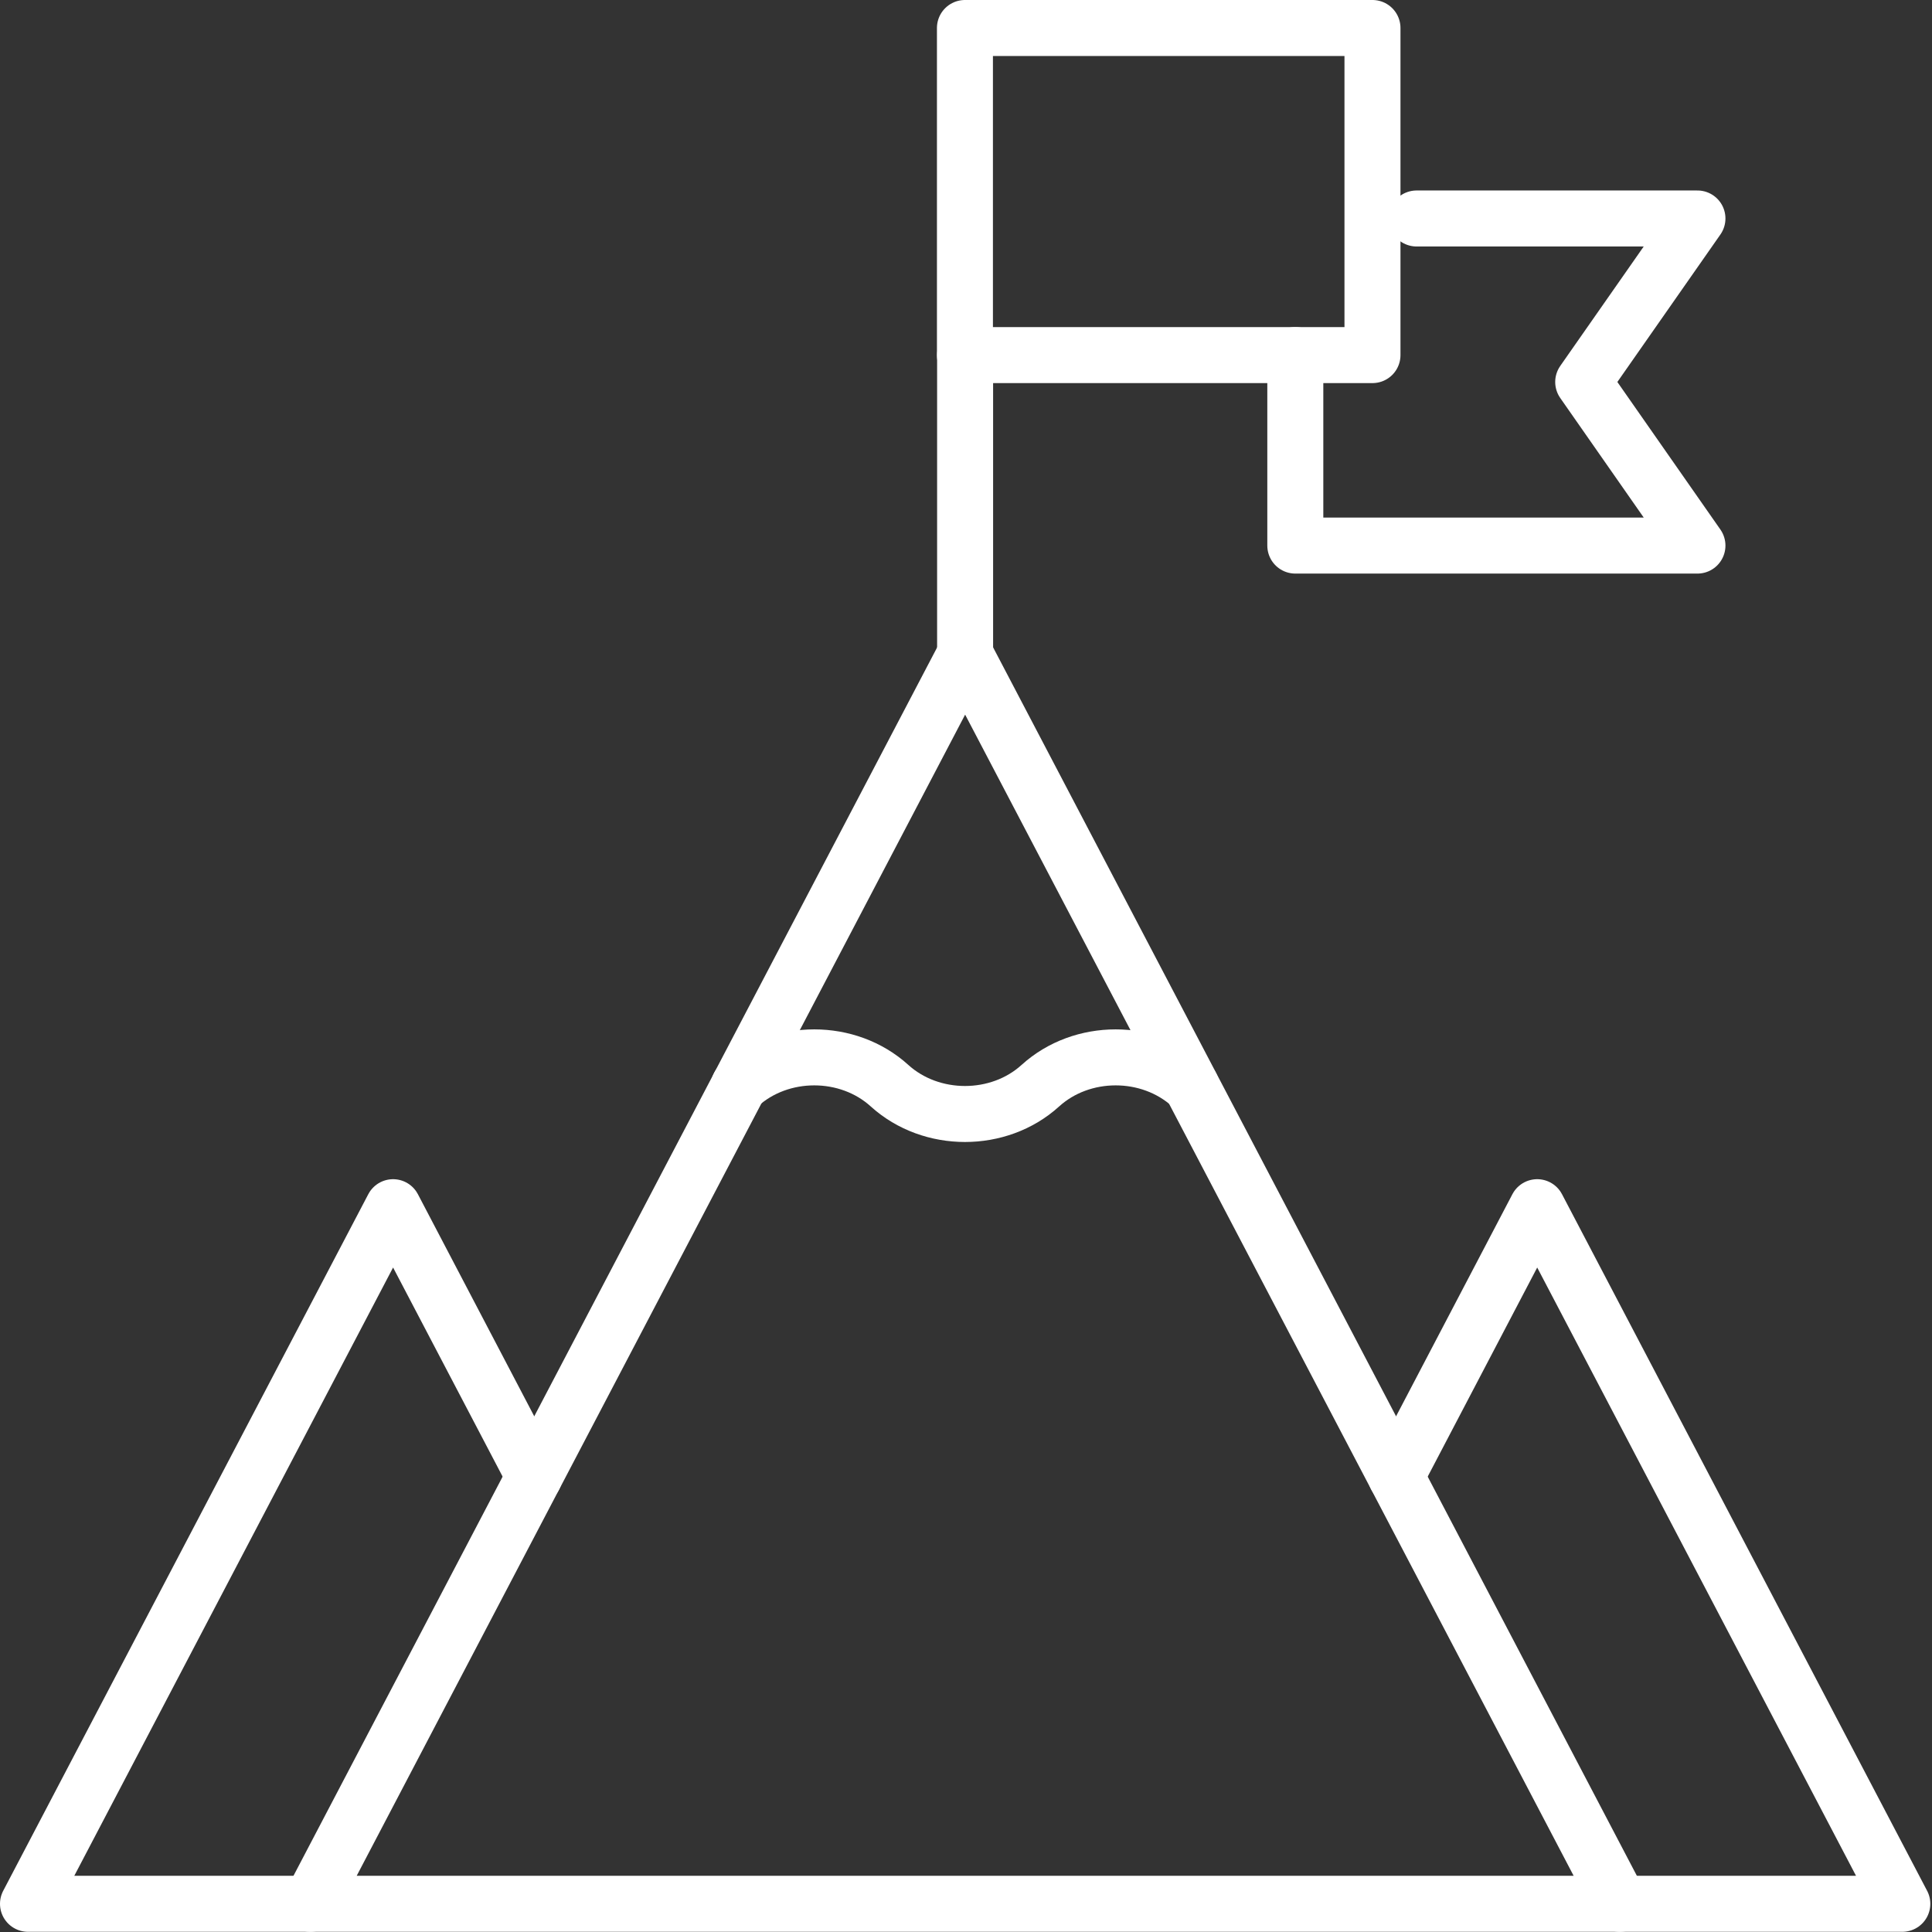
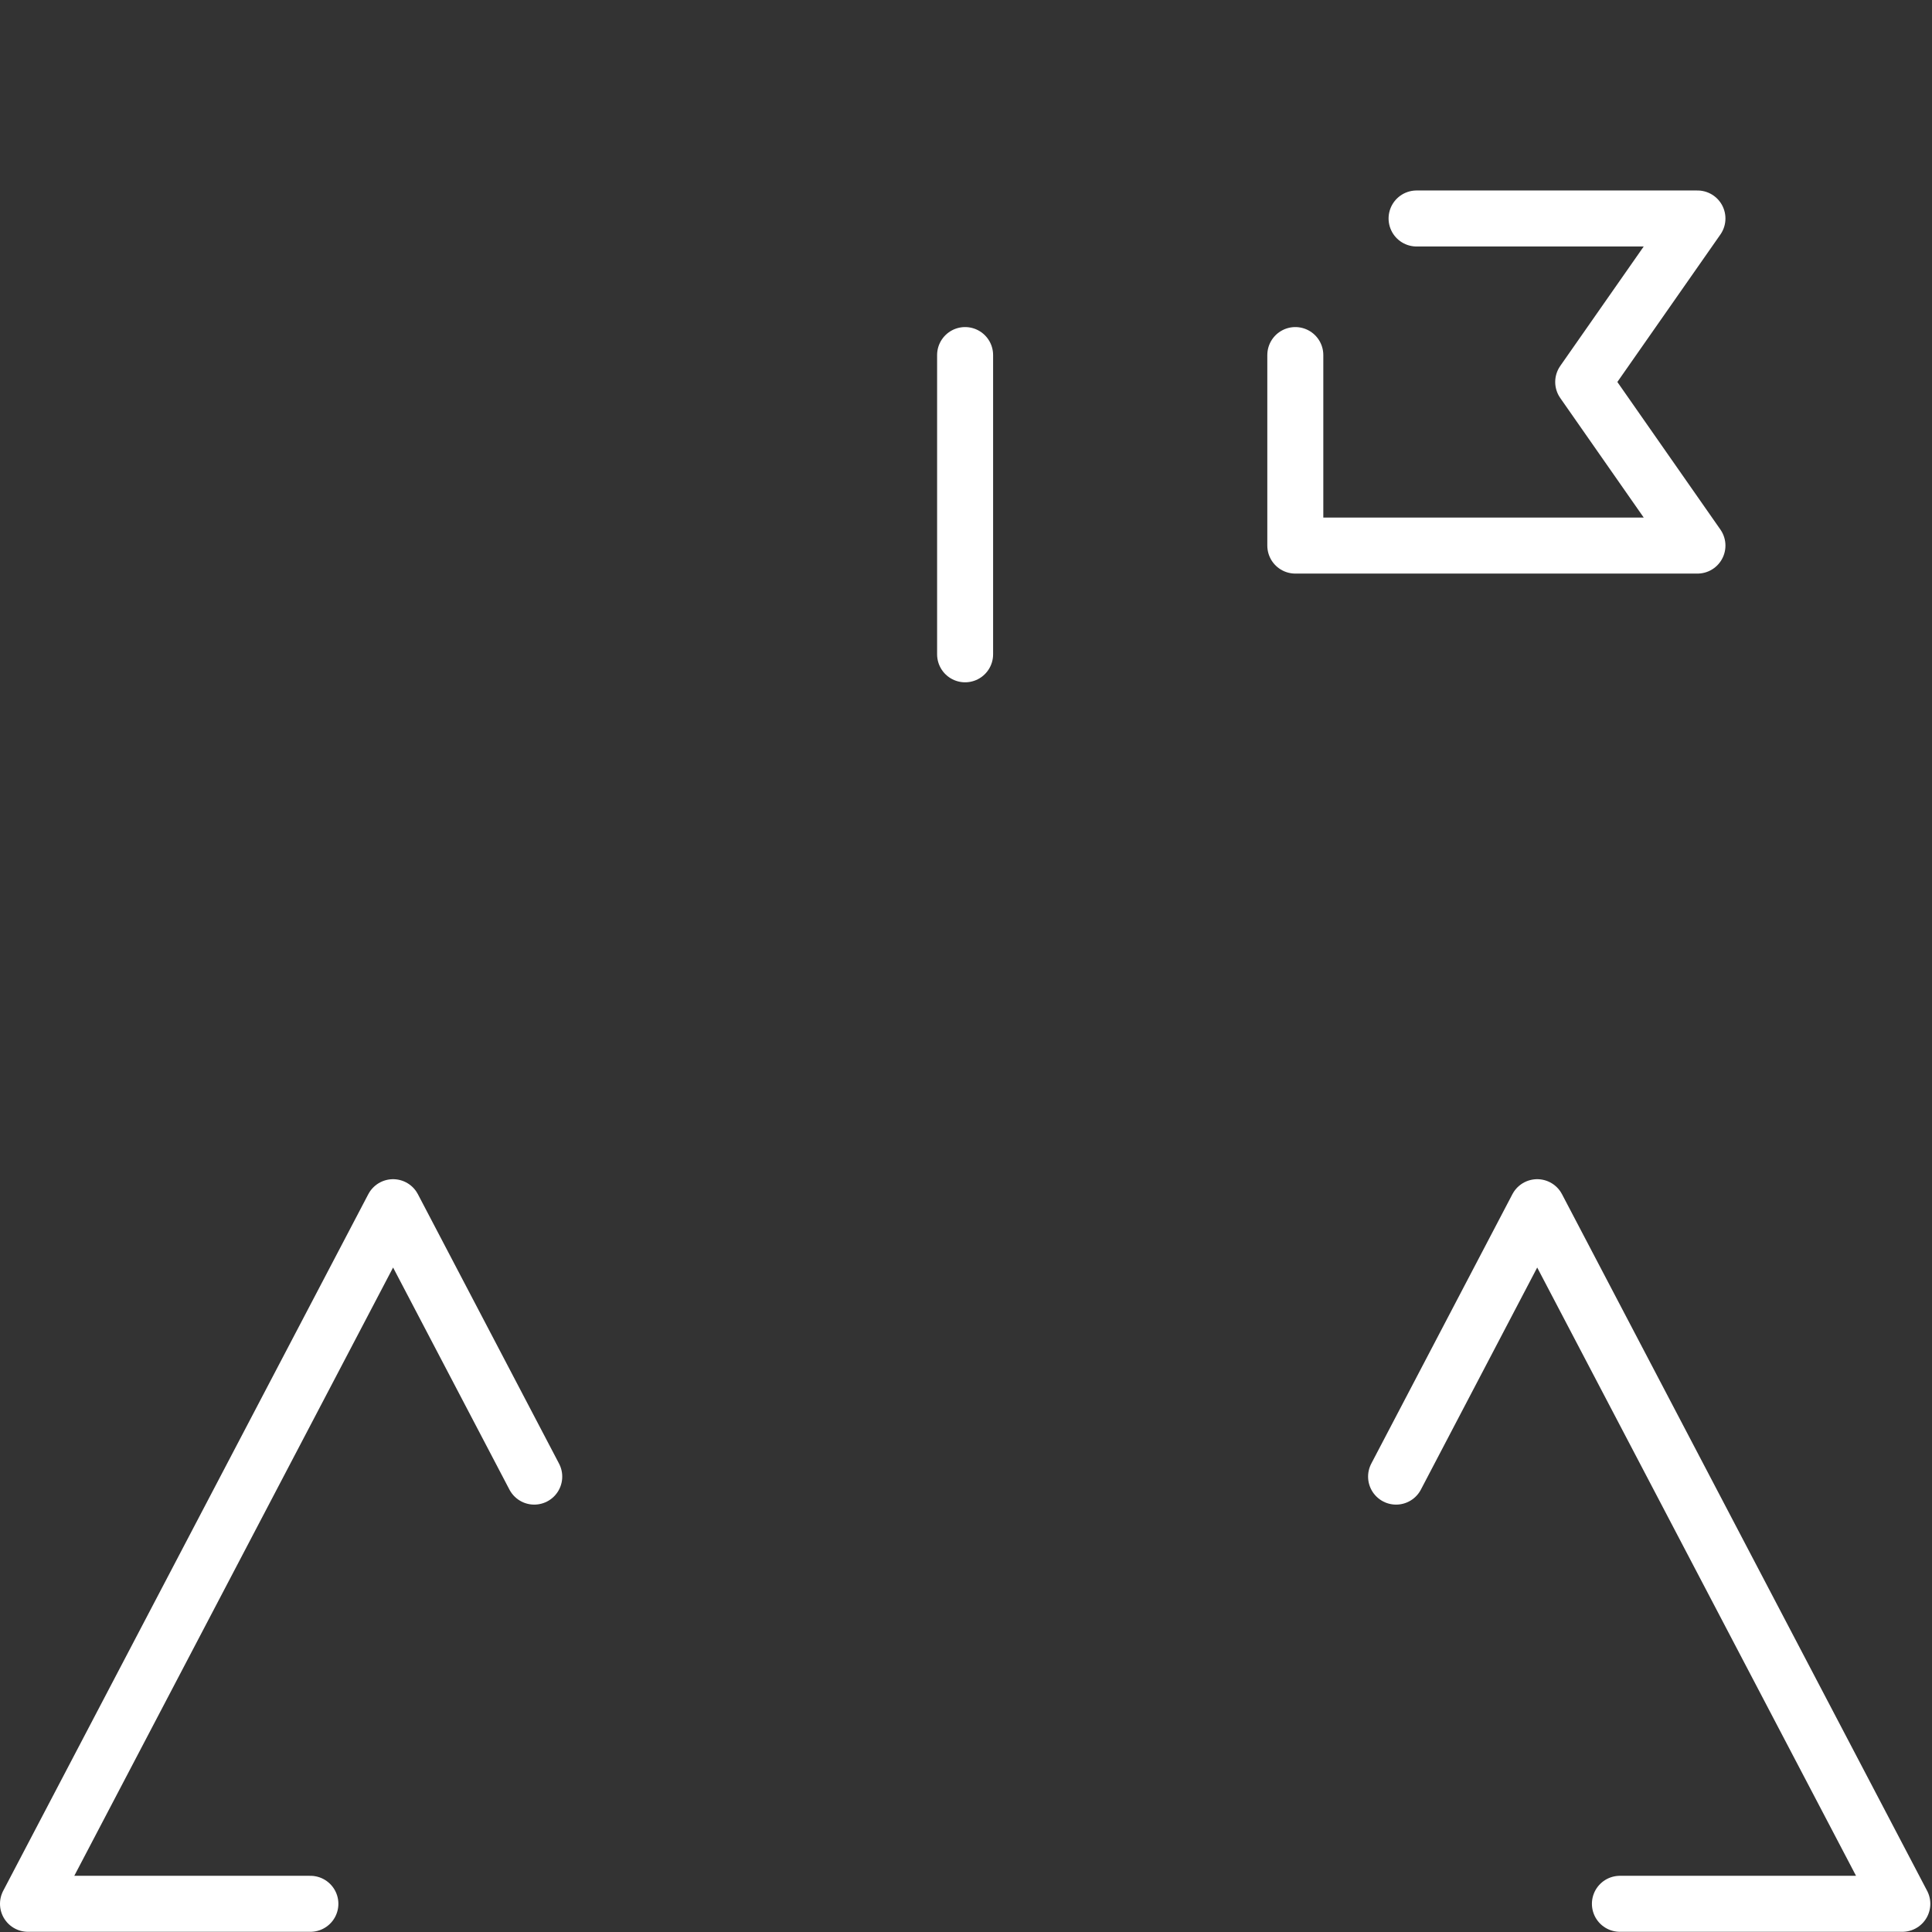
<svg xmlns="http://www.w3.org/2000/svg" width="69" height="69" viewBox="0 0 69 69" fill="none">
  <rect x="0" y="0" width="69" height="69" fill="#333333" stroke="none" />
-   <path d="M11.086 67.993L34.469 23.368L57.855 67.993H11.086Z" stroke="white" stroke-width="2" stroke-miterlimit="10" stroke-linecap="round" stroke-linejoin="round" />
-   <path d="M42.538 38.776C41.05 37.426 38.639 37.426 37.154 38.776C35.67 40.122 33.259 40.122 31.771 38.776C30.286 37.426 27.875 37.426 26.391 38.776M34.462 1H49.017V12.682H34.462V1Z" stroke="white" stroke-width="2" stroke-miterlimit="10" stroke-linecap="round" stroke-linejoin="round" />
  <path d="M46.261 12.681V19.485H60.623L56.543 13.642L60.623 7.803H50.592M34.468 23.368V12.681M49.86 52.736L54.9 43.114L67.94 67.993H57.854M11.085 67.993H1L14.039 43.114L19.08 52.736" stroke="white" stroke-width="2" stroke-miterlimit="10" stroke-linecap="round" stroke-linejoin="round" />
</svg>